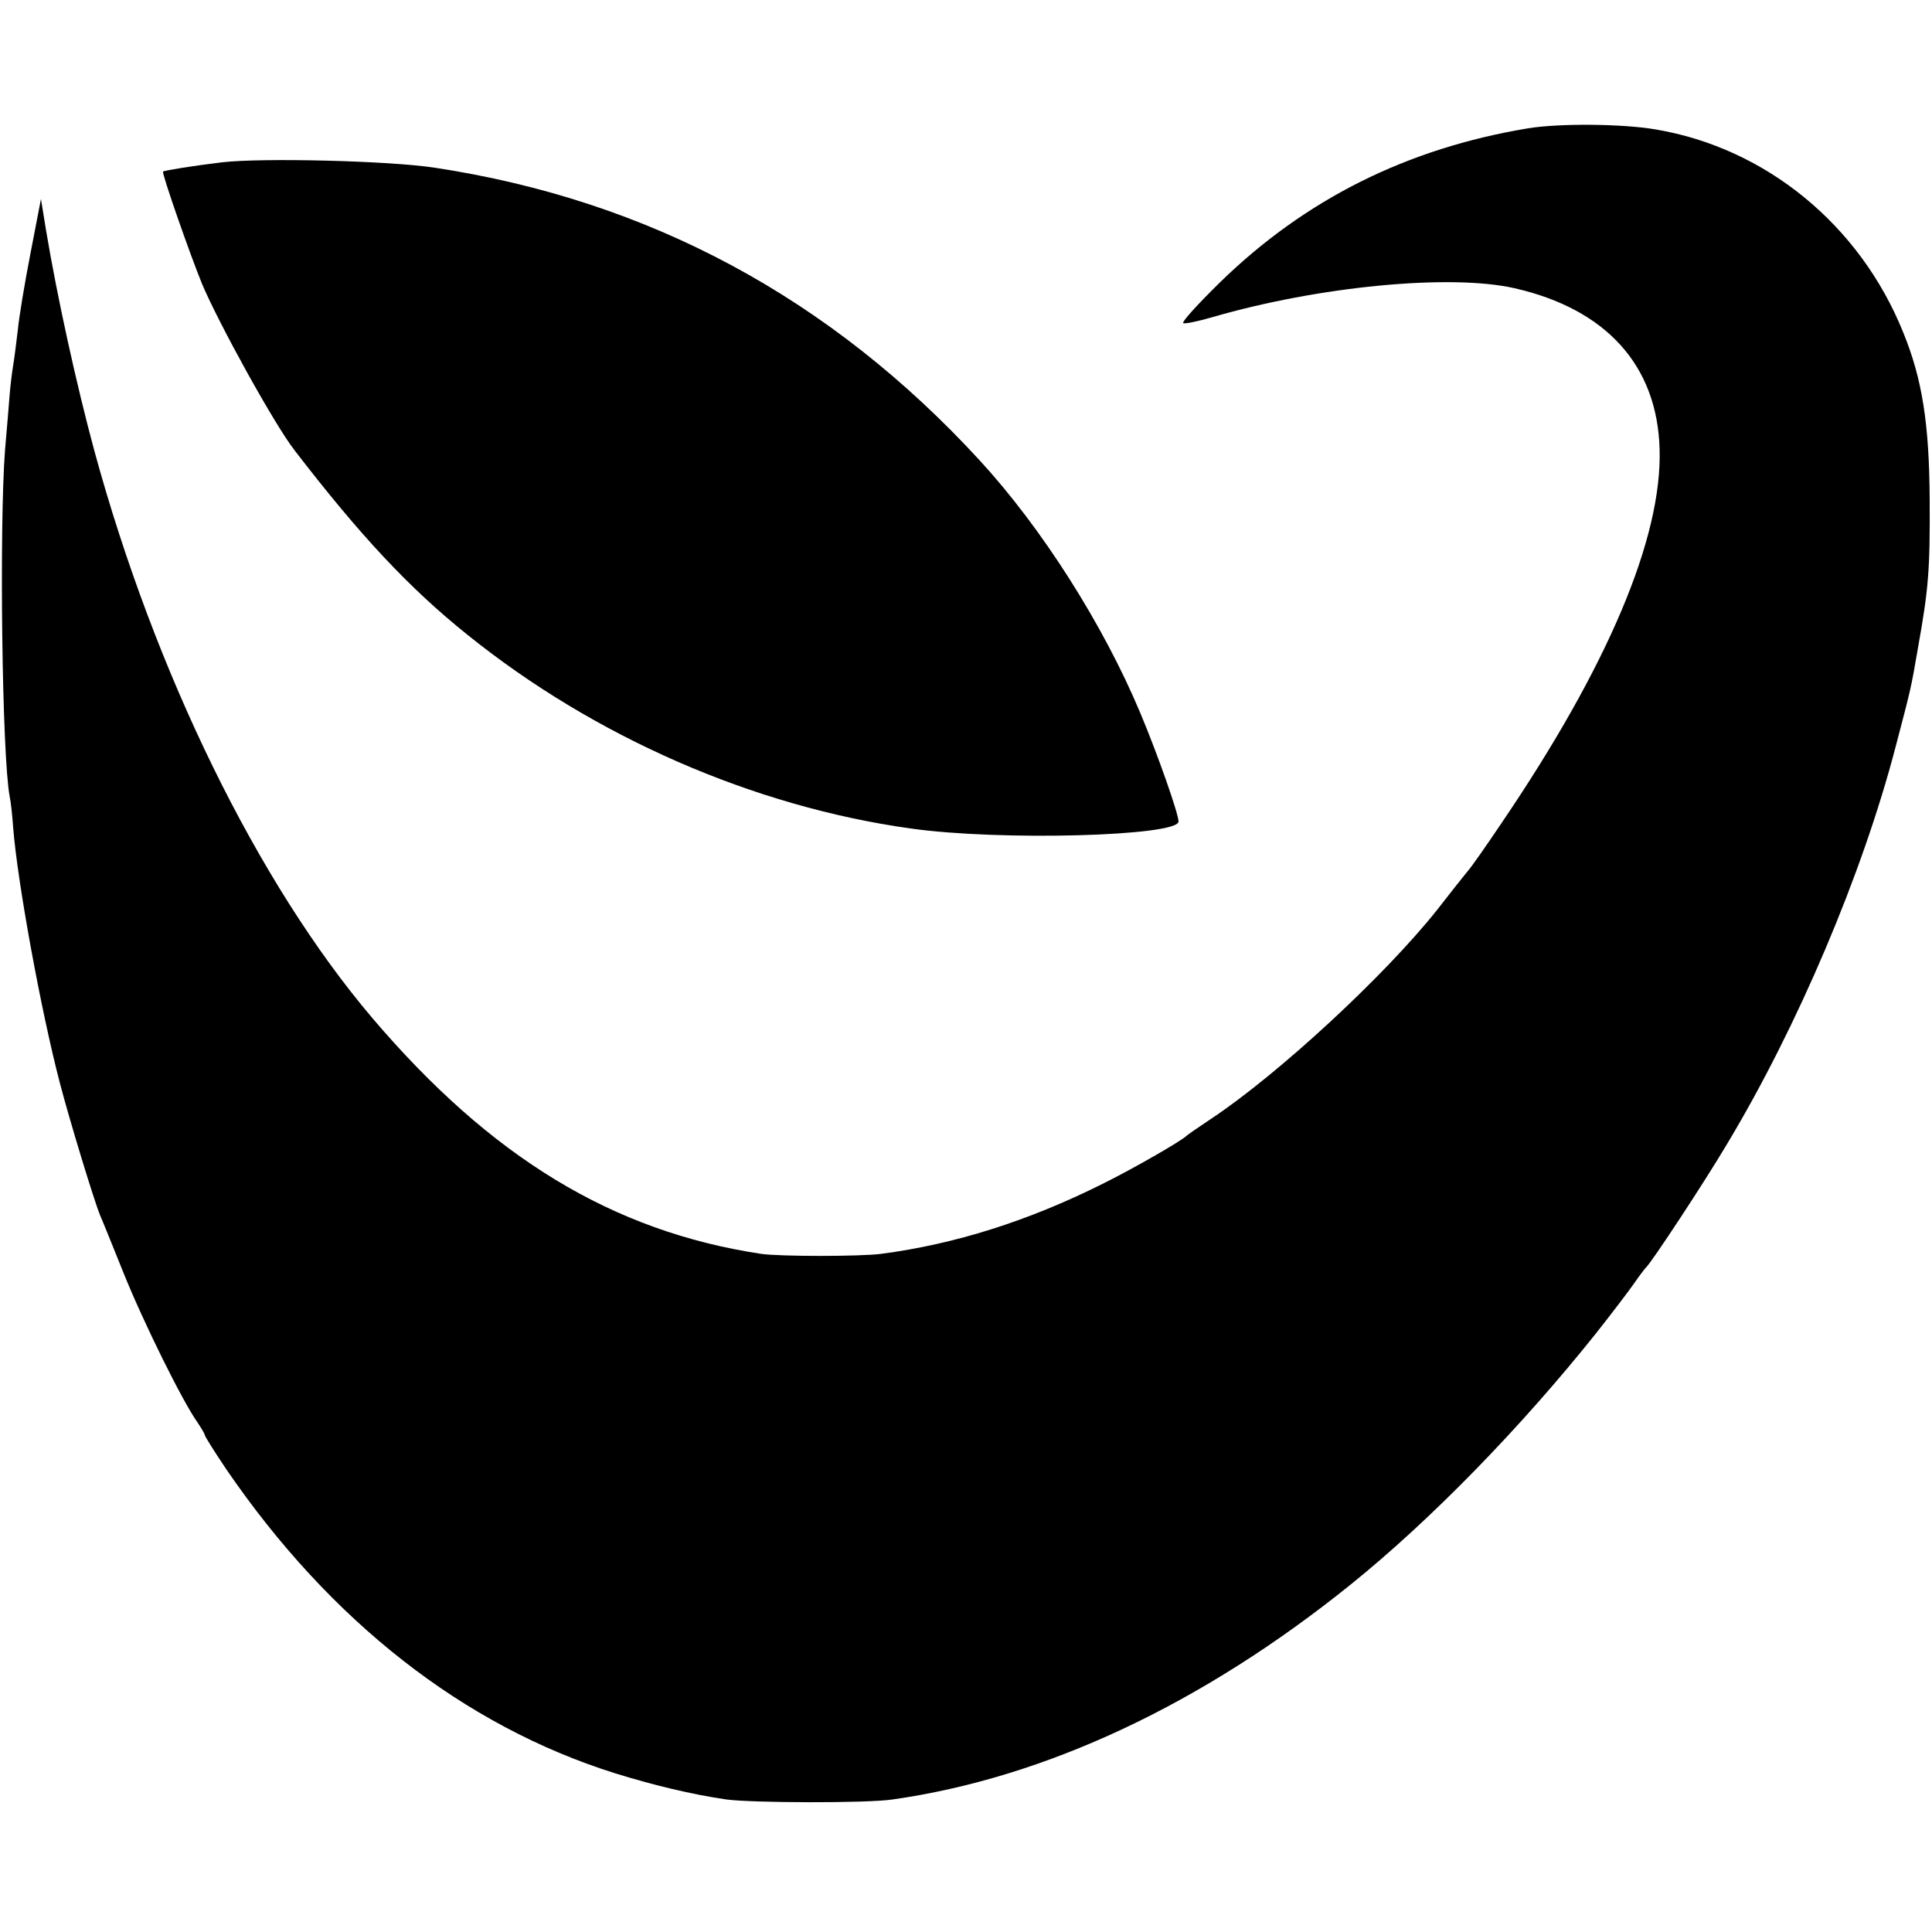
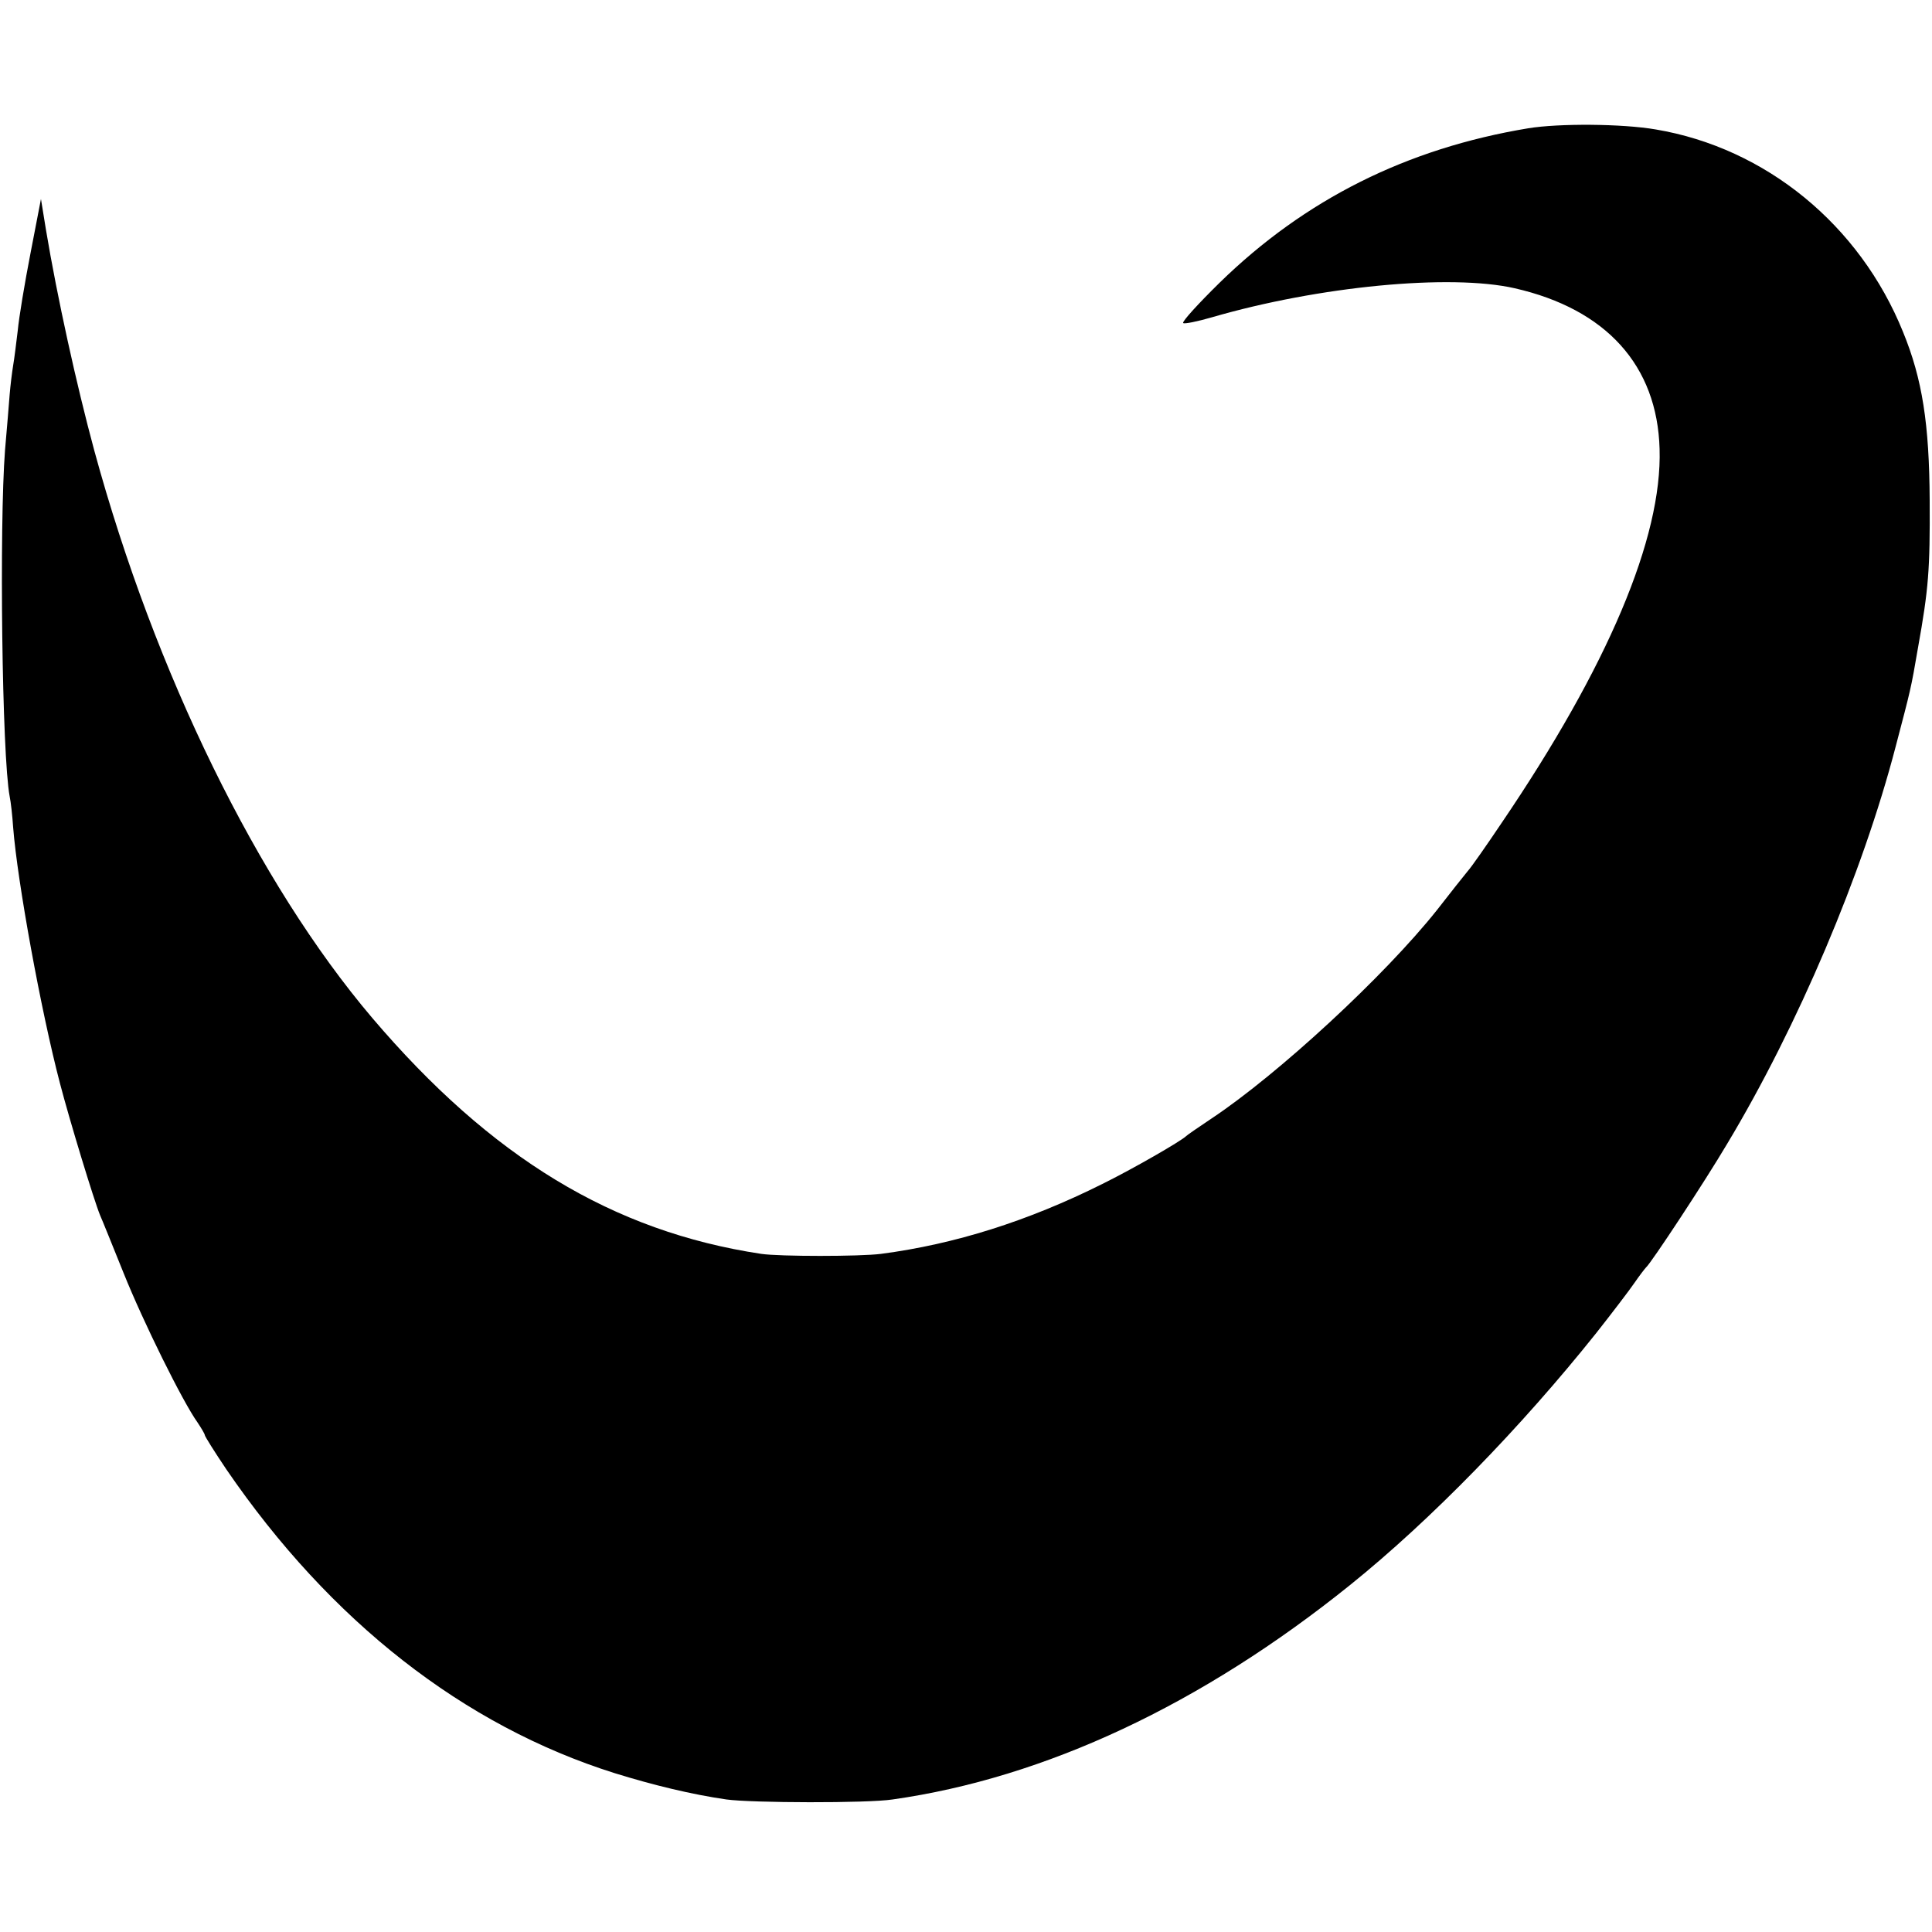
<svg xmlns="http://www.w3.org/2000/svg" version="1.0" width="500pt" height="500pt" viewBox="0 0 500 500" preserveAspectRatio="xMidYMid meet">
  <g transform="translate(0,500) scale(0.1,-0.1)" fill="#000000" stroke="none">
    <path d="M3955 4668 c-314 -52 -578 -184 -799 -400 -55 -54 -97 -100 -94 -104 3 -3 37 4 75 15 275 80 616 113 783 75 237 -54 369 -200 375 -416 7 -230 -134 -563 -409 -968 -39 -58 -78 -114 -88 -125 -9 -11 -45 -56 -79 -100 -136 -171 -411 -425 -584 -540 -33 -22 -62 -42 -65 -45 -13 -13 -138 -85 -217 -124 -192 -96 -382 -156 -573 -181 -55 -7 -262 -7 -310 0 -384 58 -699 249 -1007 611 -296 349 -562 892 -719 1468 -46 170 -96 397 -125 571 l-13 80 -27 -140 c-15 -77 -30 -167 -33 -200 -4 -33 -9 -74 -12 -91 -3 -18 -7 -51 -9 -75 -2 -24 -7 -89 -12 -144 -15 -194 -8 -790 12 -896 3 -14 7 -50 9 -80 11 -141 72 -475 121 -662 25 -96 88 -303 104 -342 5 -11 32 -78 61 -150 51 -127 153 -333 191 -386 10 -15 19 -30 19 -33 0 -3 25 -43 56 -89 269 -393 614 -663 1005 -786 100 -31 199 -55 289 -68 65 -9 365 -10 430 0 395 56 800 246 1184 555 210 169 443 409 637 652 41 52 86 111 99 130 13 19 27 37 30 40 13 11 152 222 210 320 182 303 350 698 436 1028 39 149 39 146 58 257 27 151 31 200 30 380 -1 198 -19 314 -69 436 -112 277 -355 476 -640 524 -87 15 -251 16 -330 3z" />
-     <path d="M575 4580 c-75 -9 -149 -21 -153 -24 -4 -4 71 -218 101 -291 44 -104 187 -363 239 -430 170 -221 297 -357 448 -478 328 -264 739 -444 1146 -501 232 -33 694 -20 694 18 0 20 -54 174 -99 281 -96 229 -255 479 -416 654 -386 420 -856 673 -1410 757 -118 18 -445 26 -550 14z" />
  </g>
</svg>